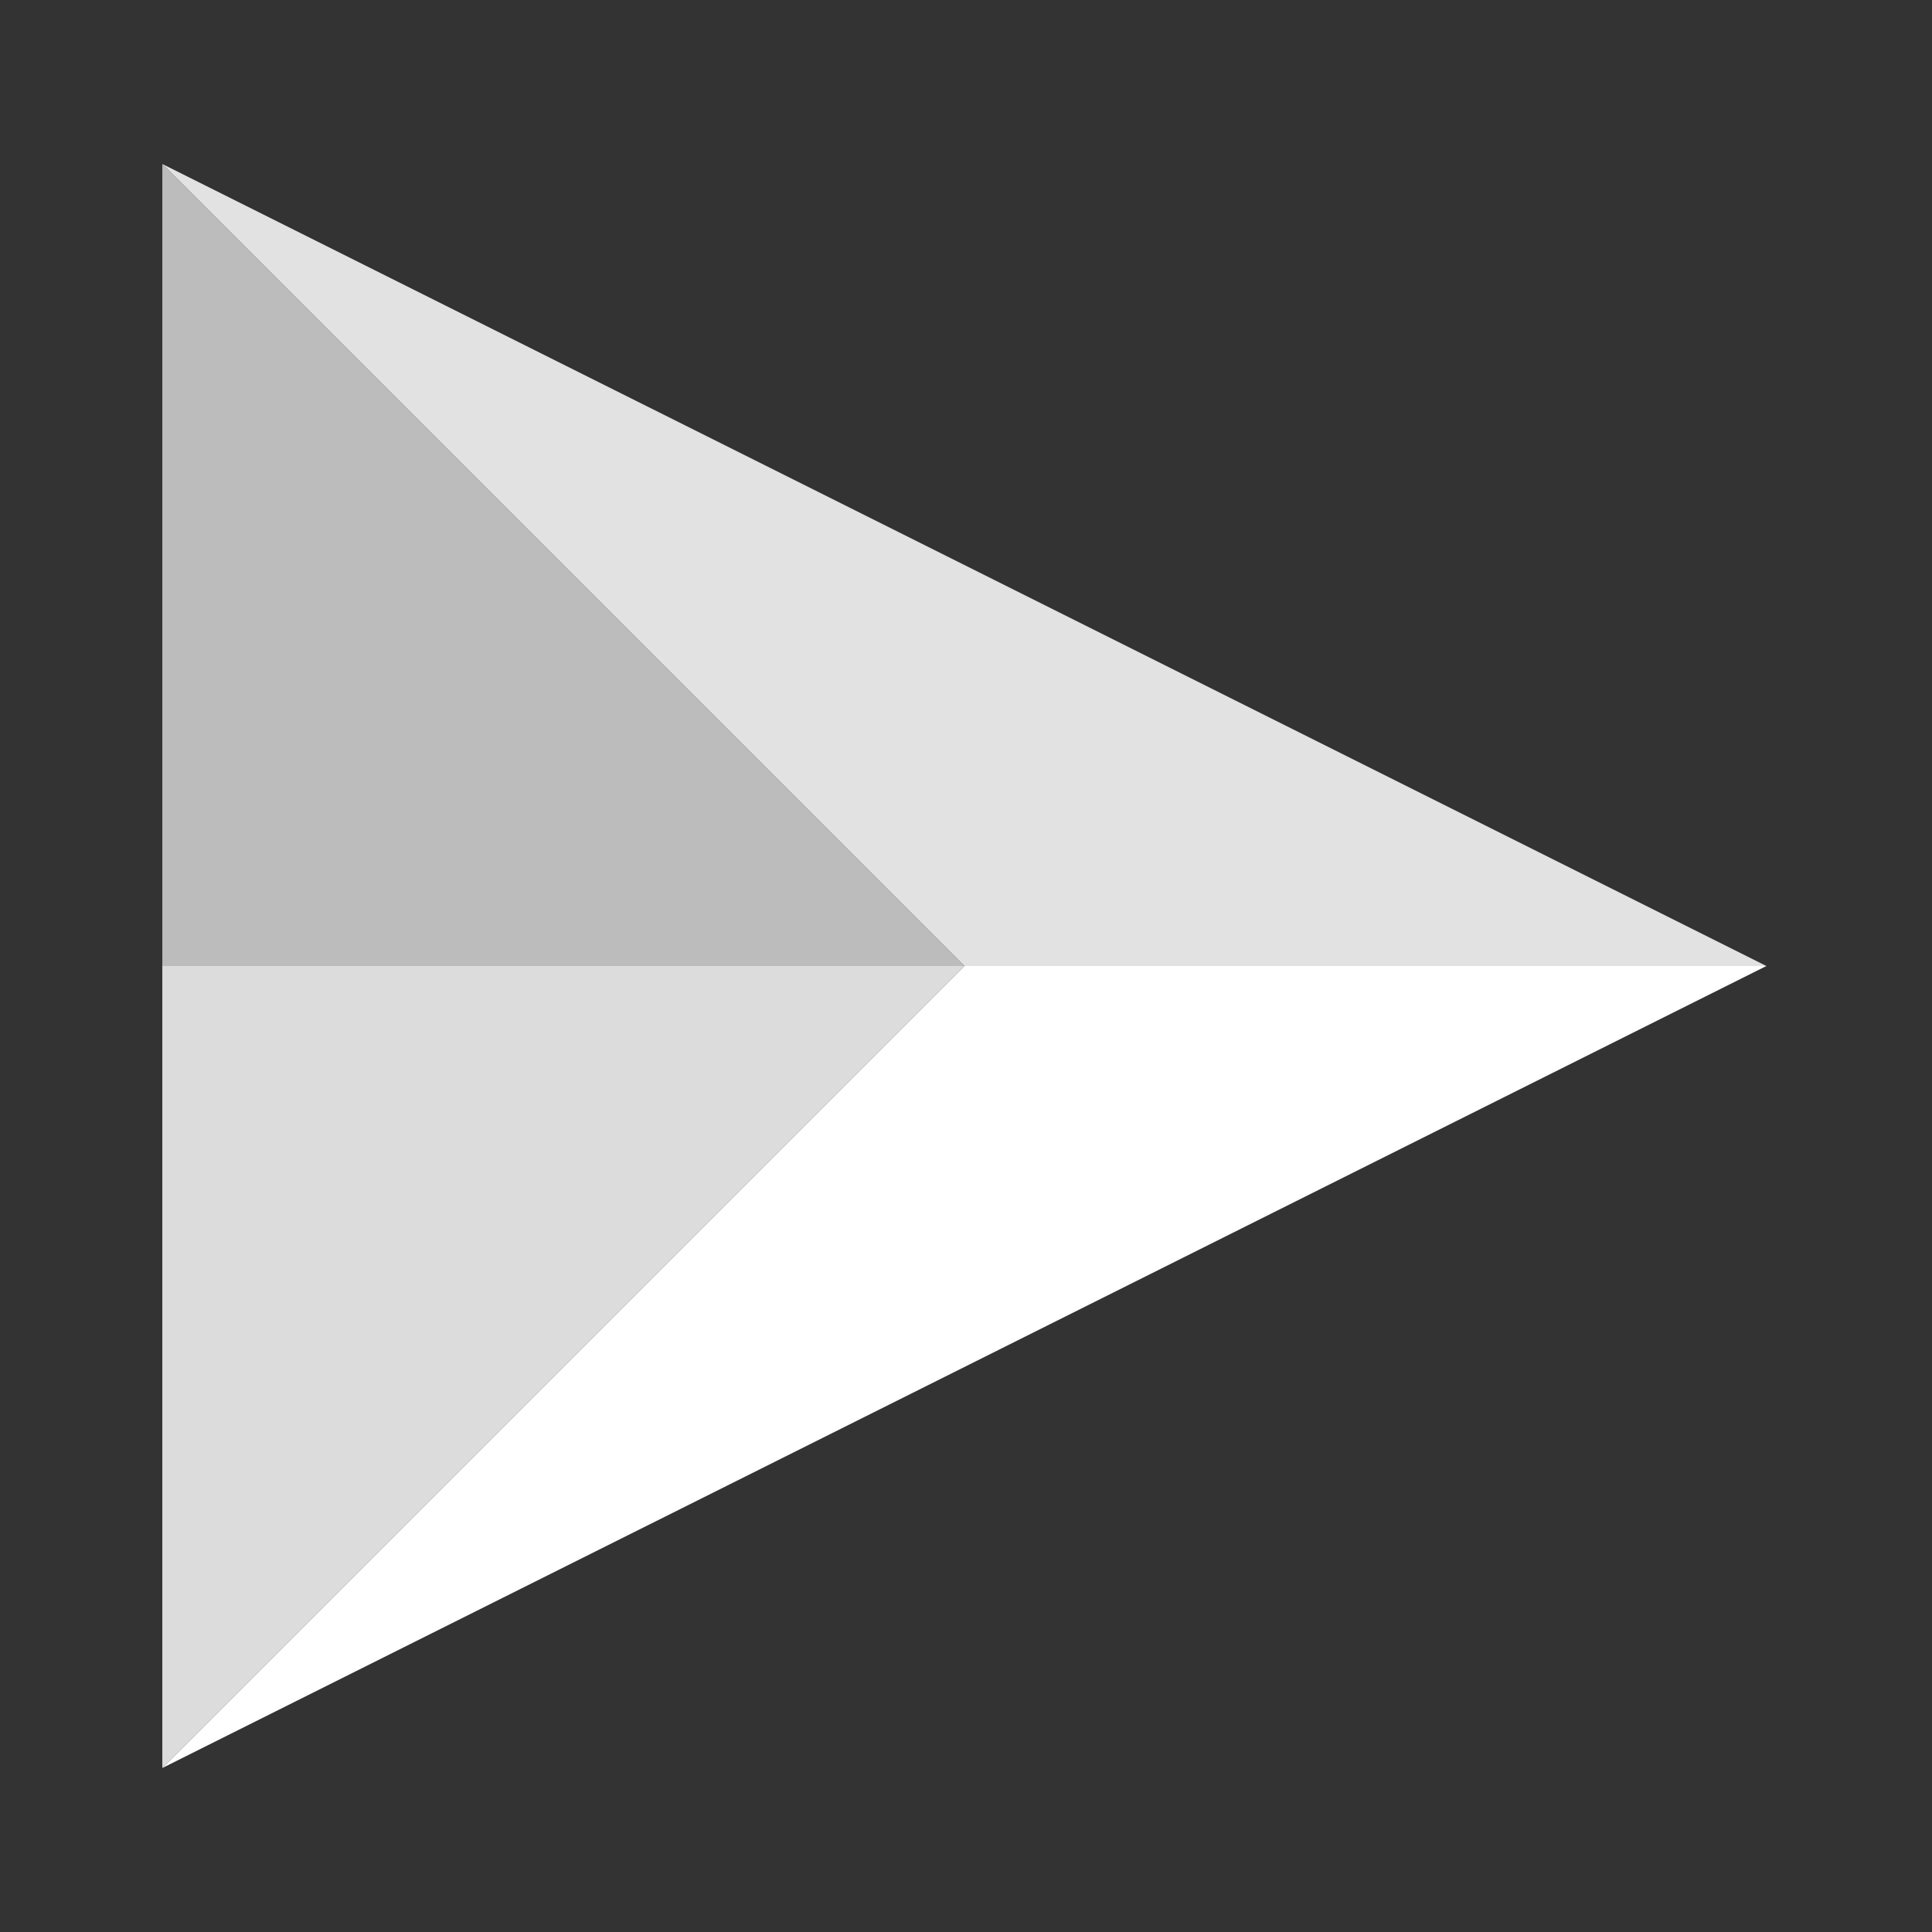
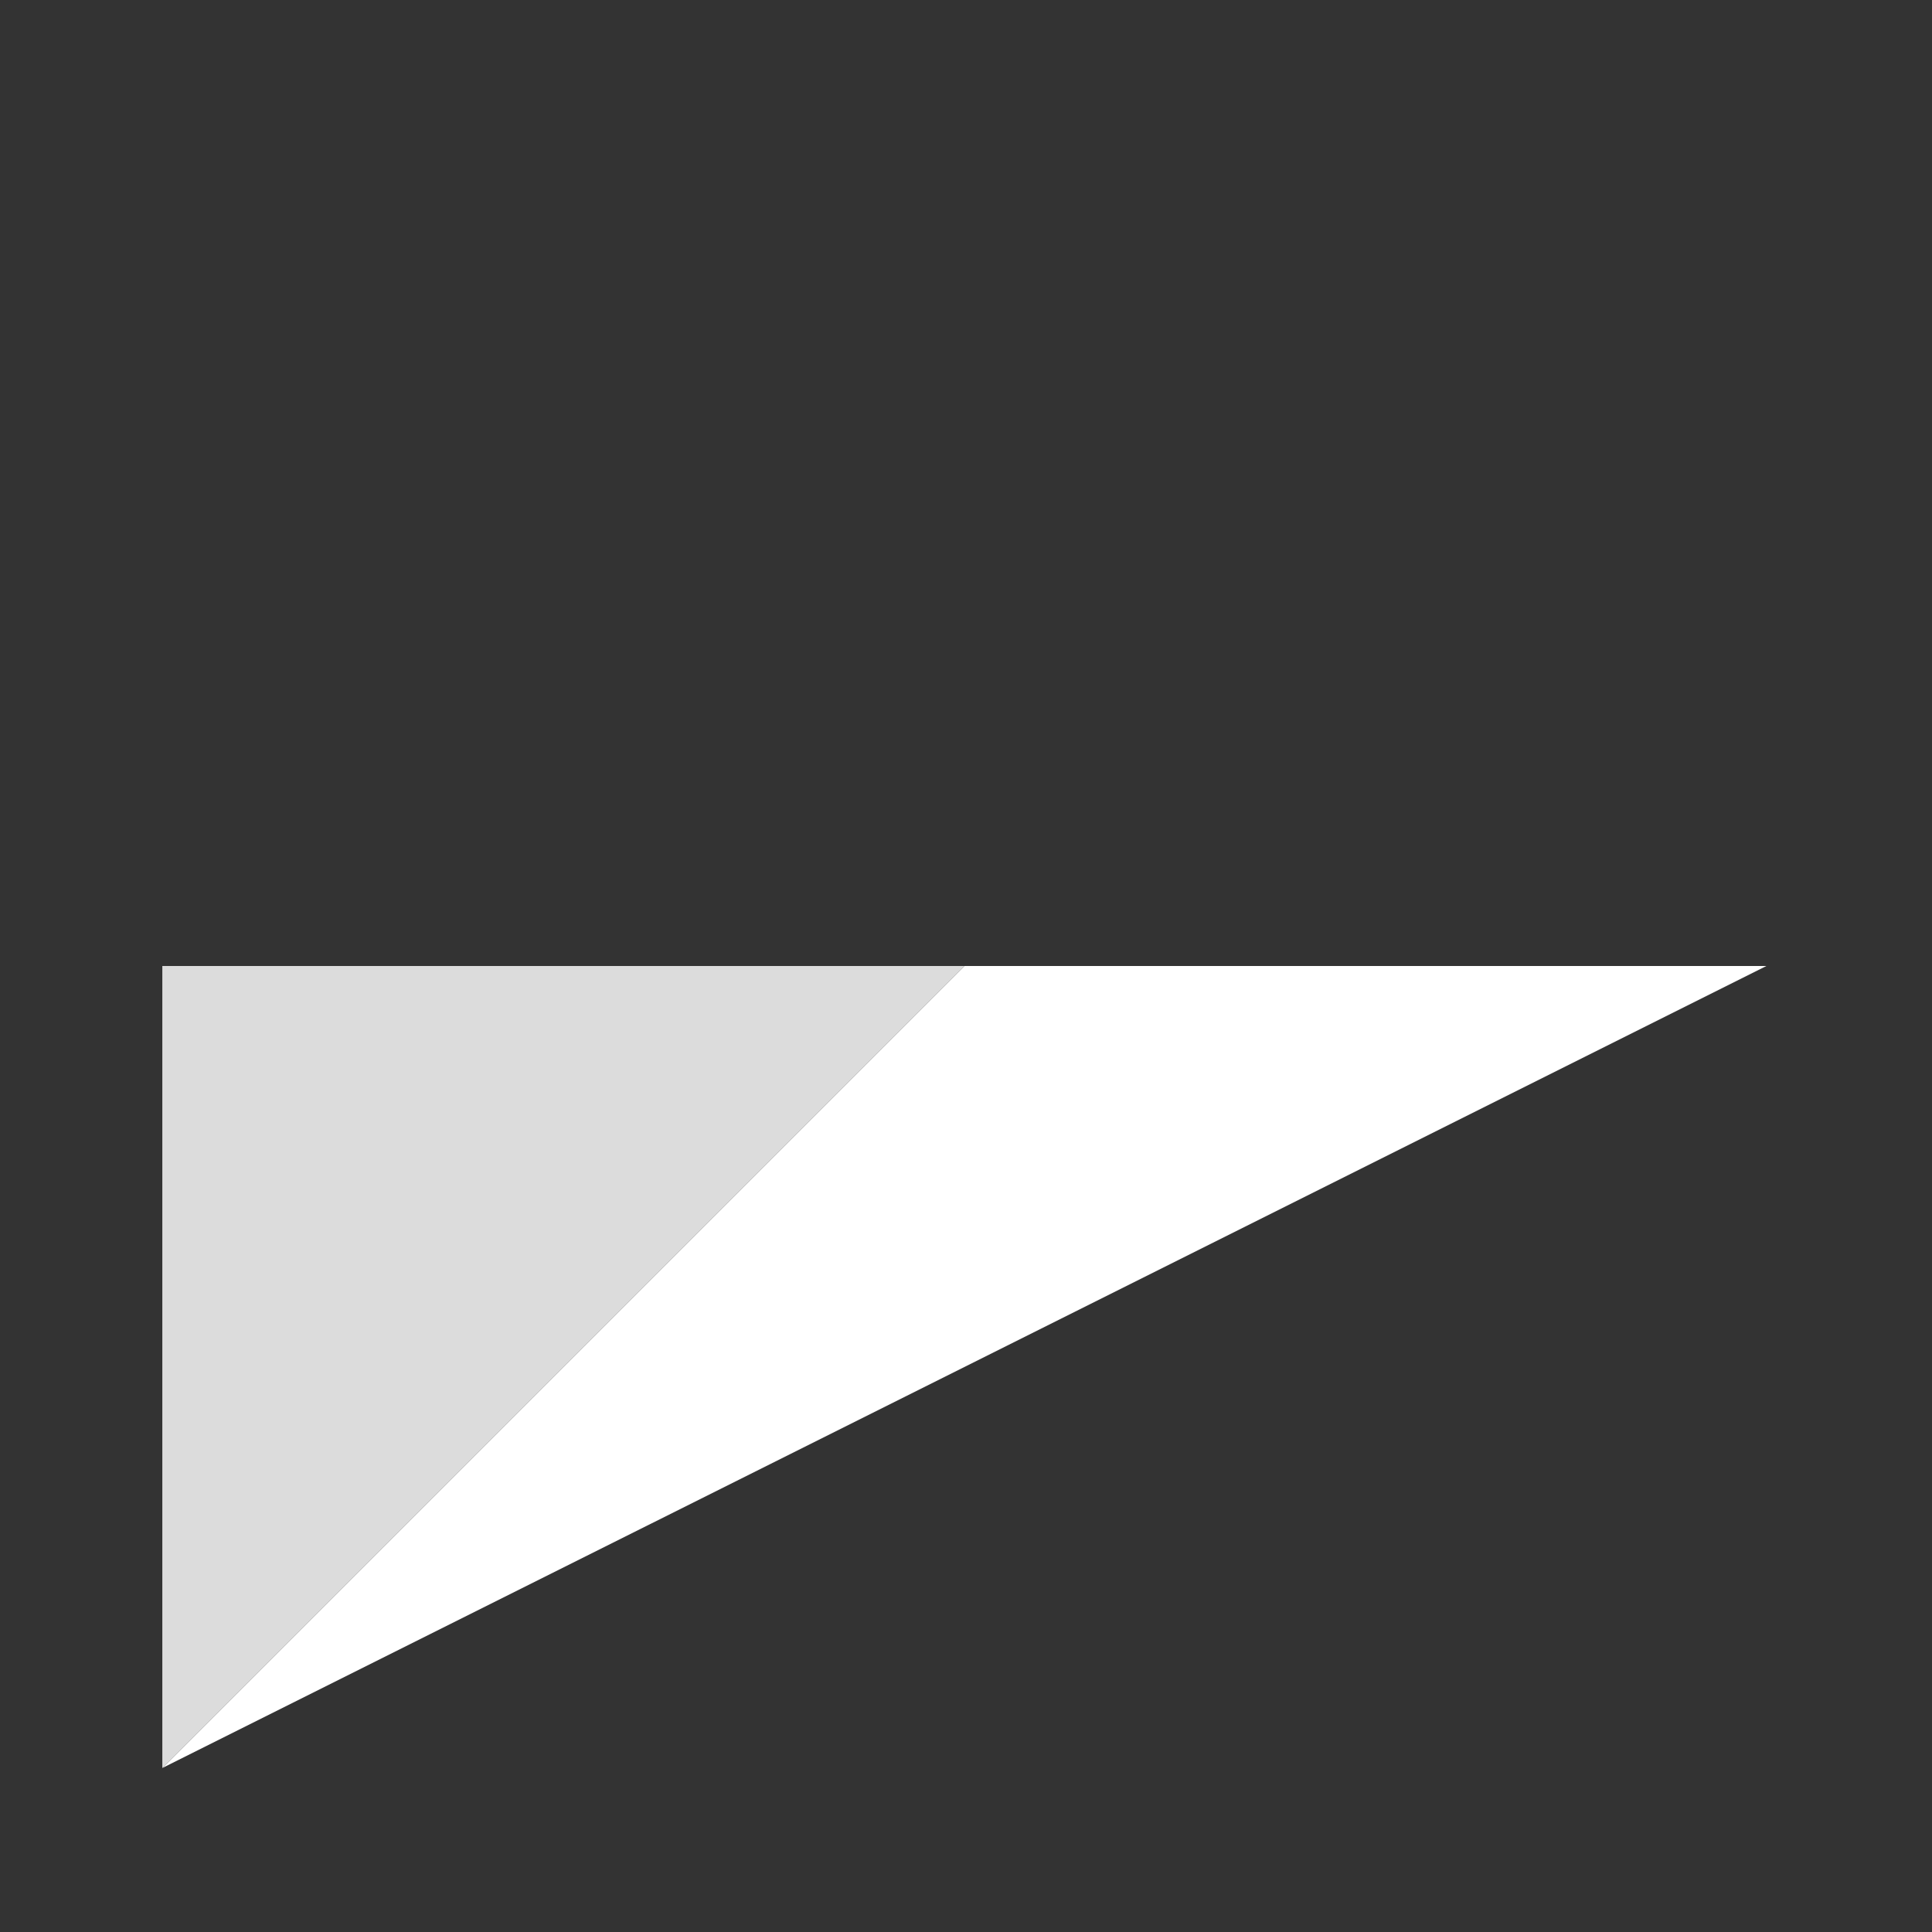
<svg xmlns="http://www.w3.org/2000/svg" version="1.1" id="Layer_1" x="0px" y="0px" viewBox="0 0 500 500" style="enable-background:new 0 0 500 500;" xml:space="preserve">
  <rect x="0" y="0" width="500" height="500" fill="#333333" stroke="none" />
  <style type="text/css">
	.st0{fill:#E1E2E1;}
	.st1{fill:#FFFFFF;}
	.st2{fill:#DCDCDC;}
	.st3{fill:#BCBCBC;}
</style>
-   <polygon class="st0" points="457.14,250 249.57,250 42.01,42.44 " />
  <polygon class="st1" points="457.14,250 42.01,457.56 249.57,250 " />
  <polygon class="st2" points="249.57,250 42.01,457.56 42.01,250 " />
-   <polygon class="st3" points="249.57,250 42.01,250 42.01,42.44 " />
</svg>